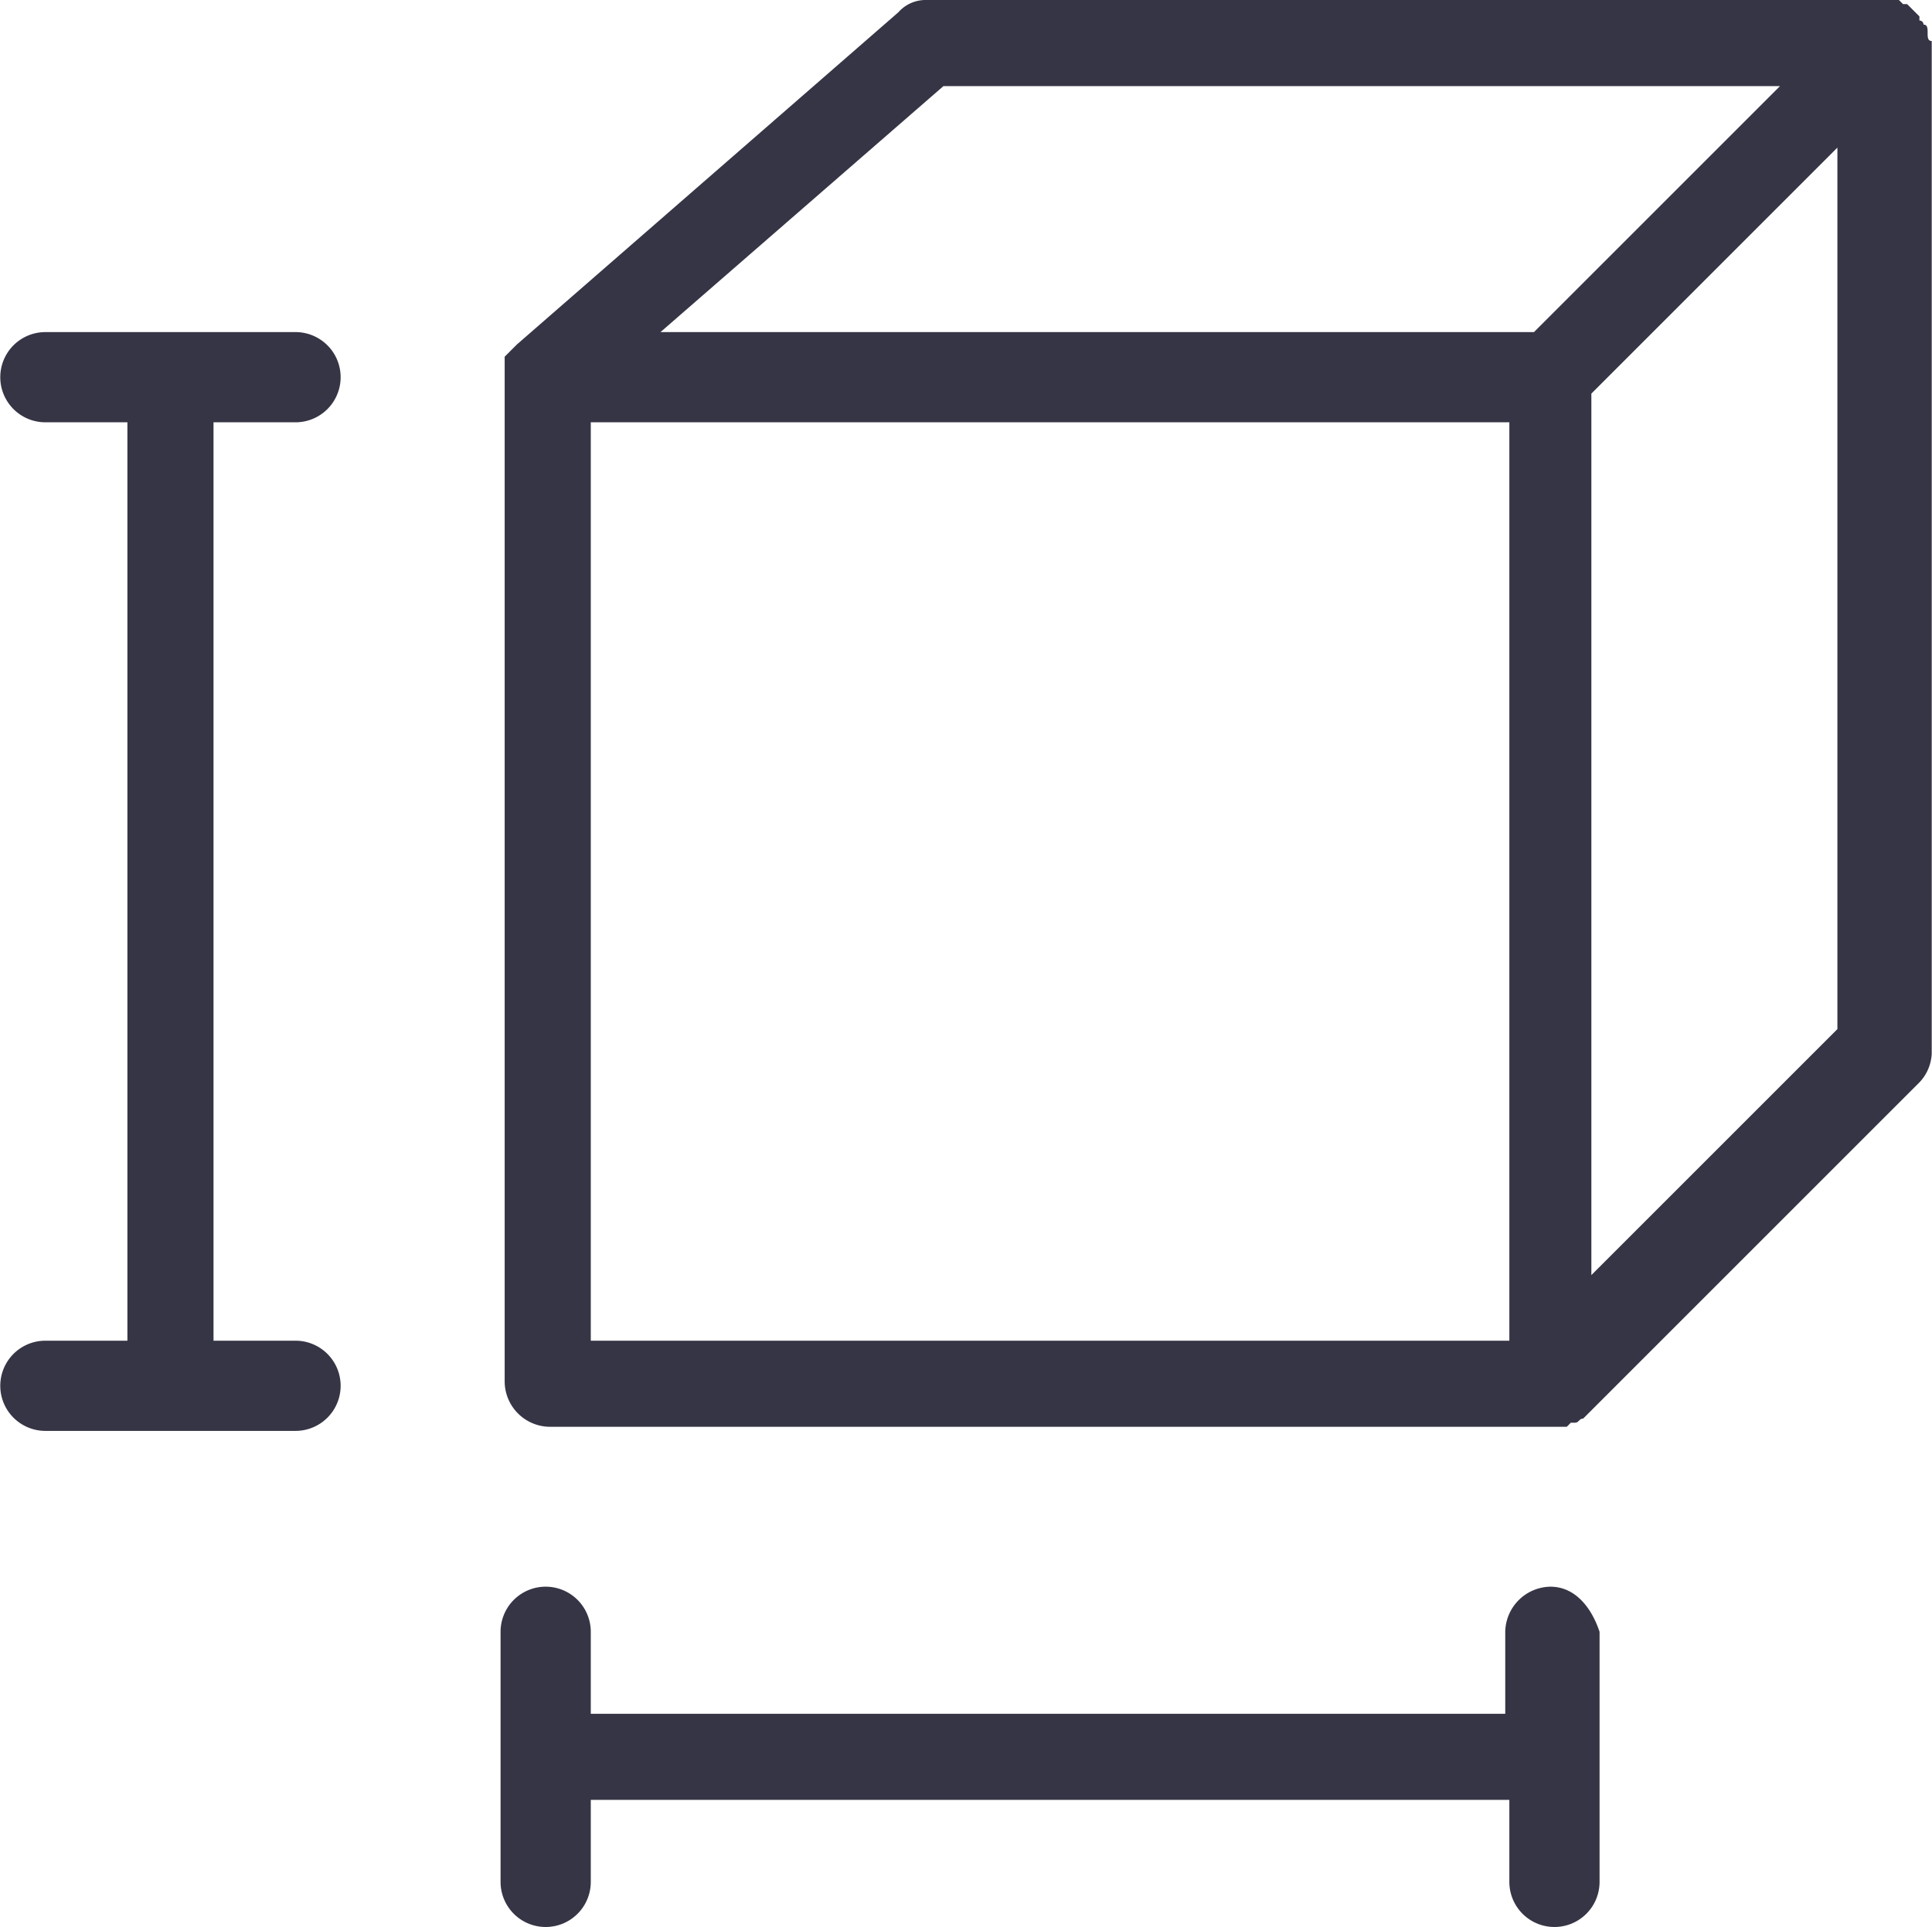
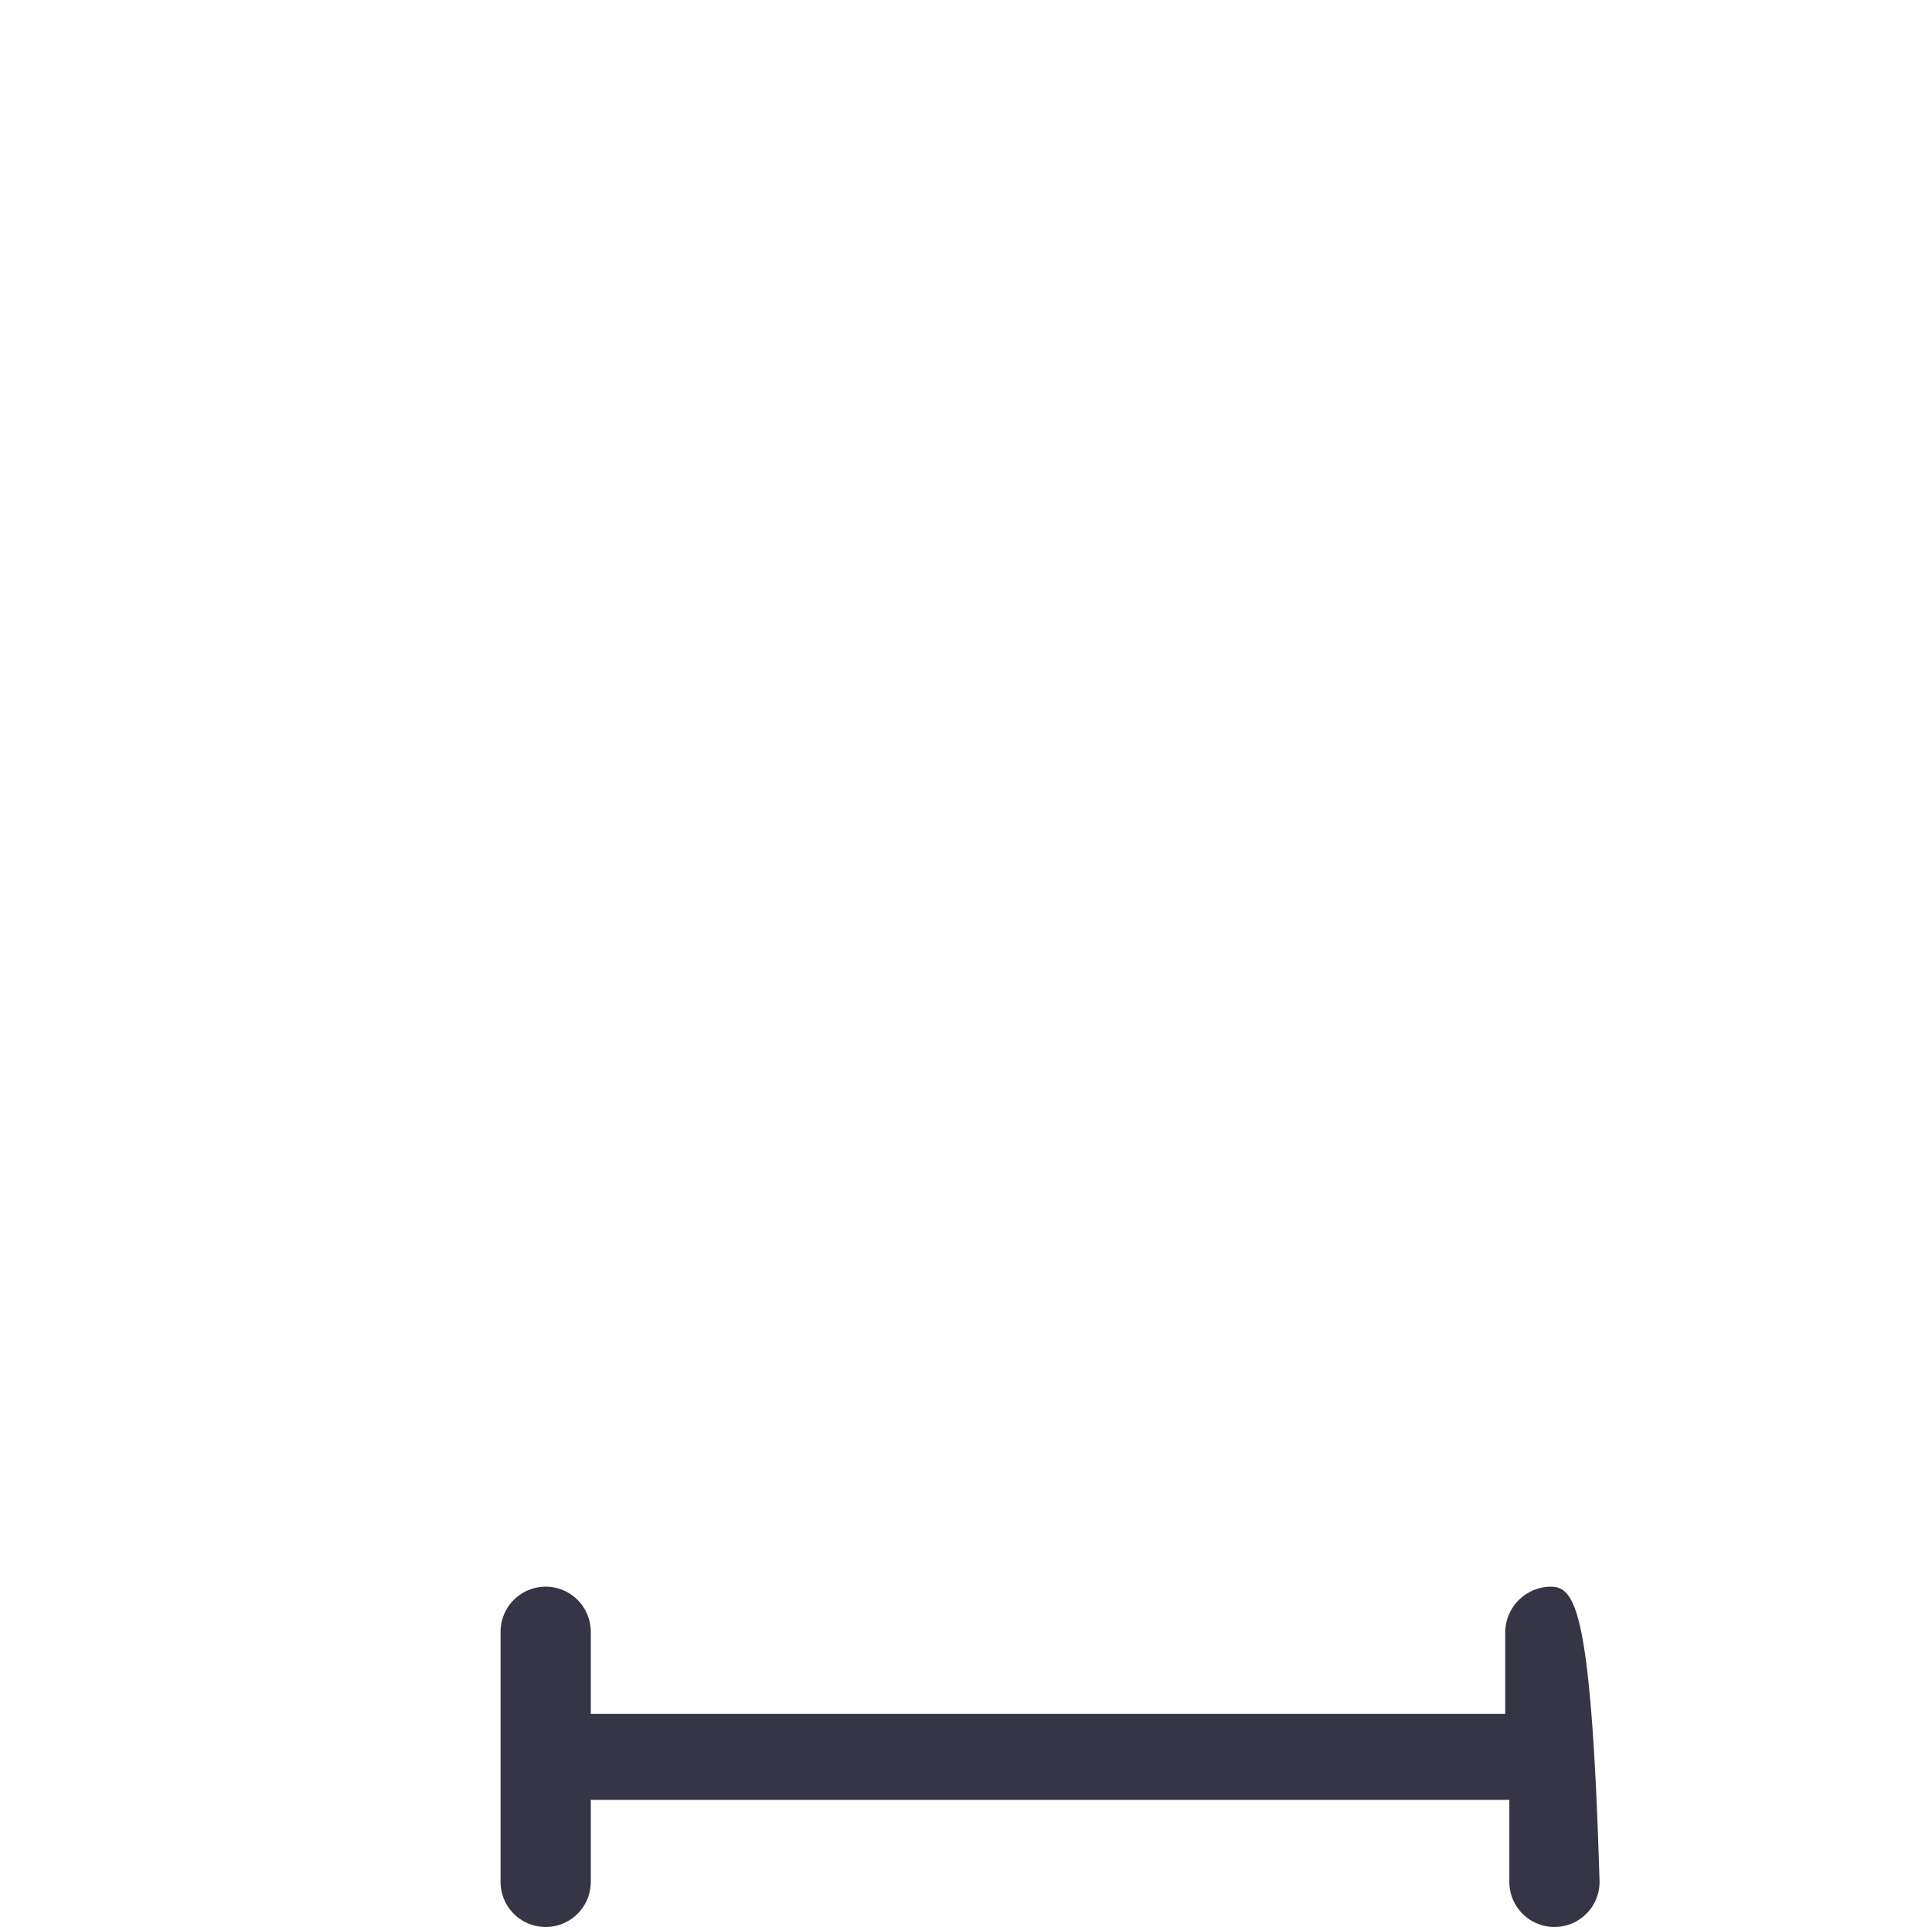
<svg xmlns="http://www.w3.org/2000/svg" width="16.62mm" height="16.58mm" viewBox="0 0 47.1 47">
  <g id="Layer_2" data-name="Layer 2">
    <g id="Layer_2-2" data-name="Layer 2">
      <g id="i20-ico-precise-3D-modeling-48px">
-         <path d="M47,.8h0c0-.1,0-.2-.1-.2a.1.1,0,0,0-.1-.1V.4L46.5.1h-.1L46.3,0H22.6a.89.89,0,0,0-.7.3L12.6,8.4h0l-.1.1-.1.1-.1.1v.5h0V33.7a1.11,1.11,0,0,0,1.1,1.1H38.2l.1-.1h.1c.1,0,.1-.1.2-.1l8.2-8.2a1.09,1.09,0,0,0,.3-.7V1C47,1,47,.9,47,.8ZM23,2.1H43.4l-6,6H16.1Zm-8.6,8.2H36.8V32.7H14.4ZM38.8,31.1V9.6l6-6V25.1Z" style="fill:#363545;fill-rule:evenodd" />
-         <path d="M7.2,10.3a1.1,1.1,0,1,0,0-2.2H1.1a1.1,1.1,0,0,0,0,2.2h2V32.7h-2a1.1,1.1,0,1,0,0,2.2H7.2a1.1,1.1,0,0,0,0-2.2h-2V10.3Z" style="fill:#363545;fill-rule:evenodd" />
-         <path d="M37.8,38.7a1.12,1.12,0,0,0-1.1,1.1v2H14.4v-2a1.1,1.1,0,1,0-2.2,0v6.1a1.1,1.1,0,1,0,2.2,0h0v-2H36.8v2a1.1,1.1,0,0,0,2.2,0V39.8C38.8,39.2,38.4,38.7,37.8,38.7Z" style="fill:#363545;fill-rule:evenodd" />
+         <path d="M37.8,38.7a1.12,1.12,0,0,0-1.1,1.1v2H14.4v-2a1.1,1.1,0,1,0-2.2,0v6.1a1.1,1.1,0,1,0,2.2,0h0v-2H36.8v2a1.1,1.1,0,0,0,2.2,0C38.8,39.2,38.4,38.7,37.8,38.7Z" style="fill:#363545;fill-rule:evenodd" />
      </g>
    </g>
  </g>
</svg>